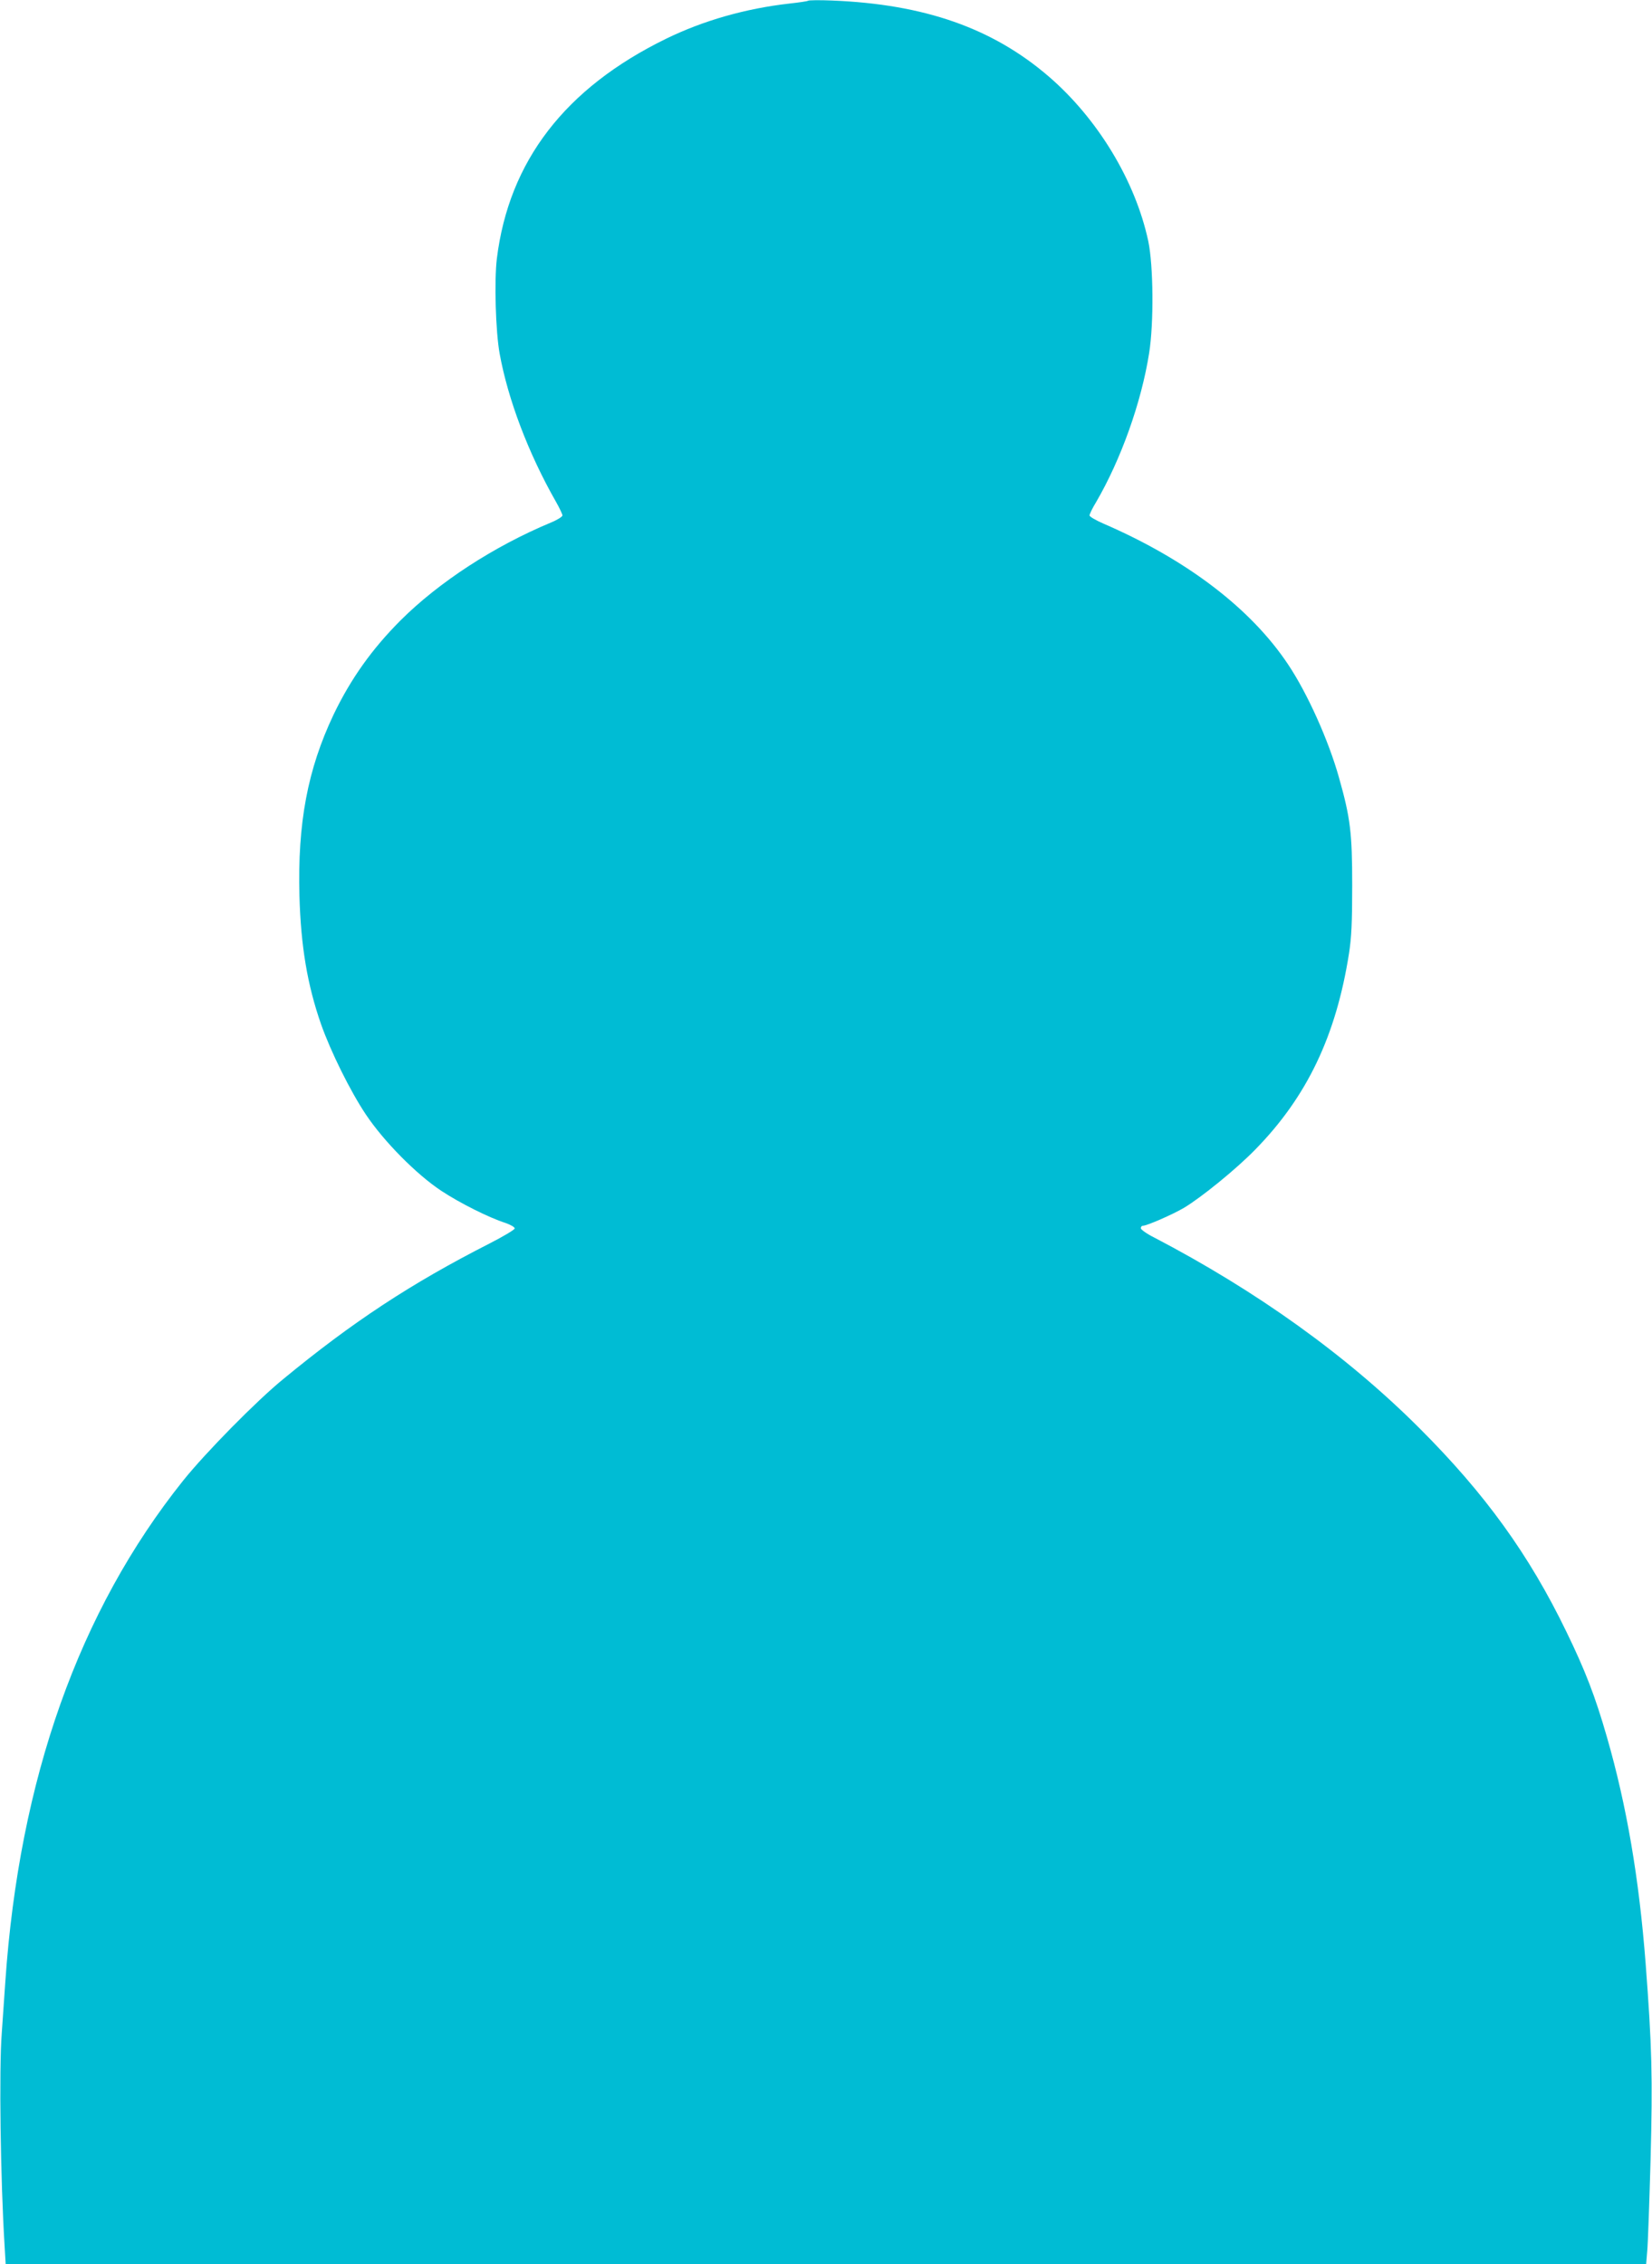
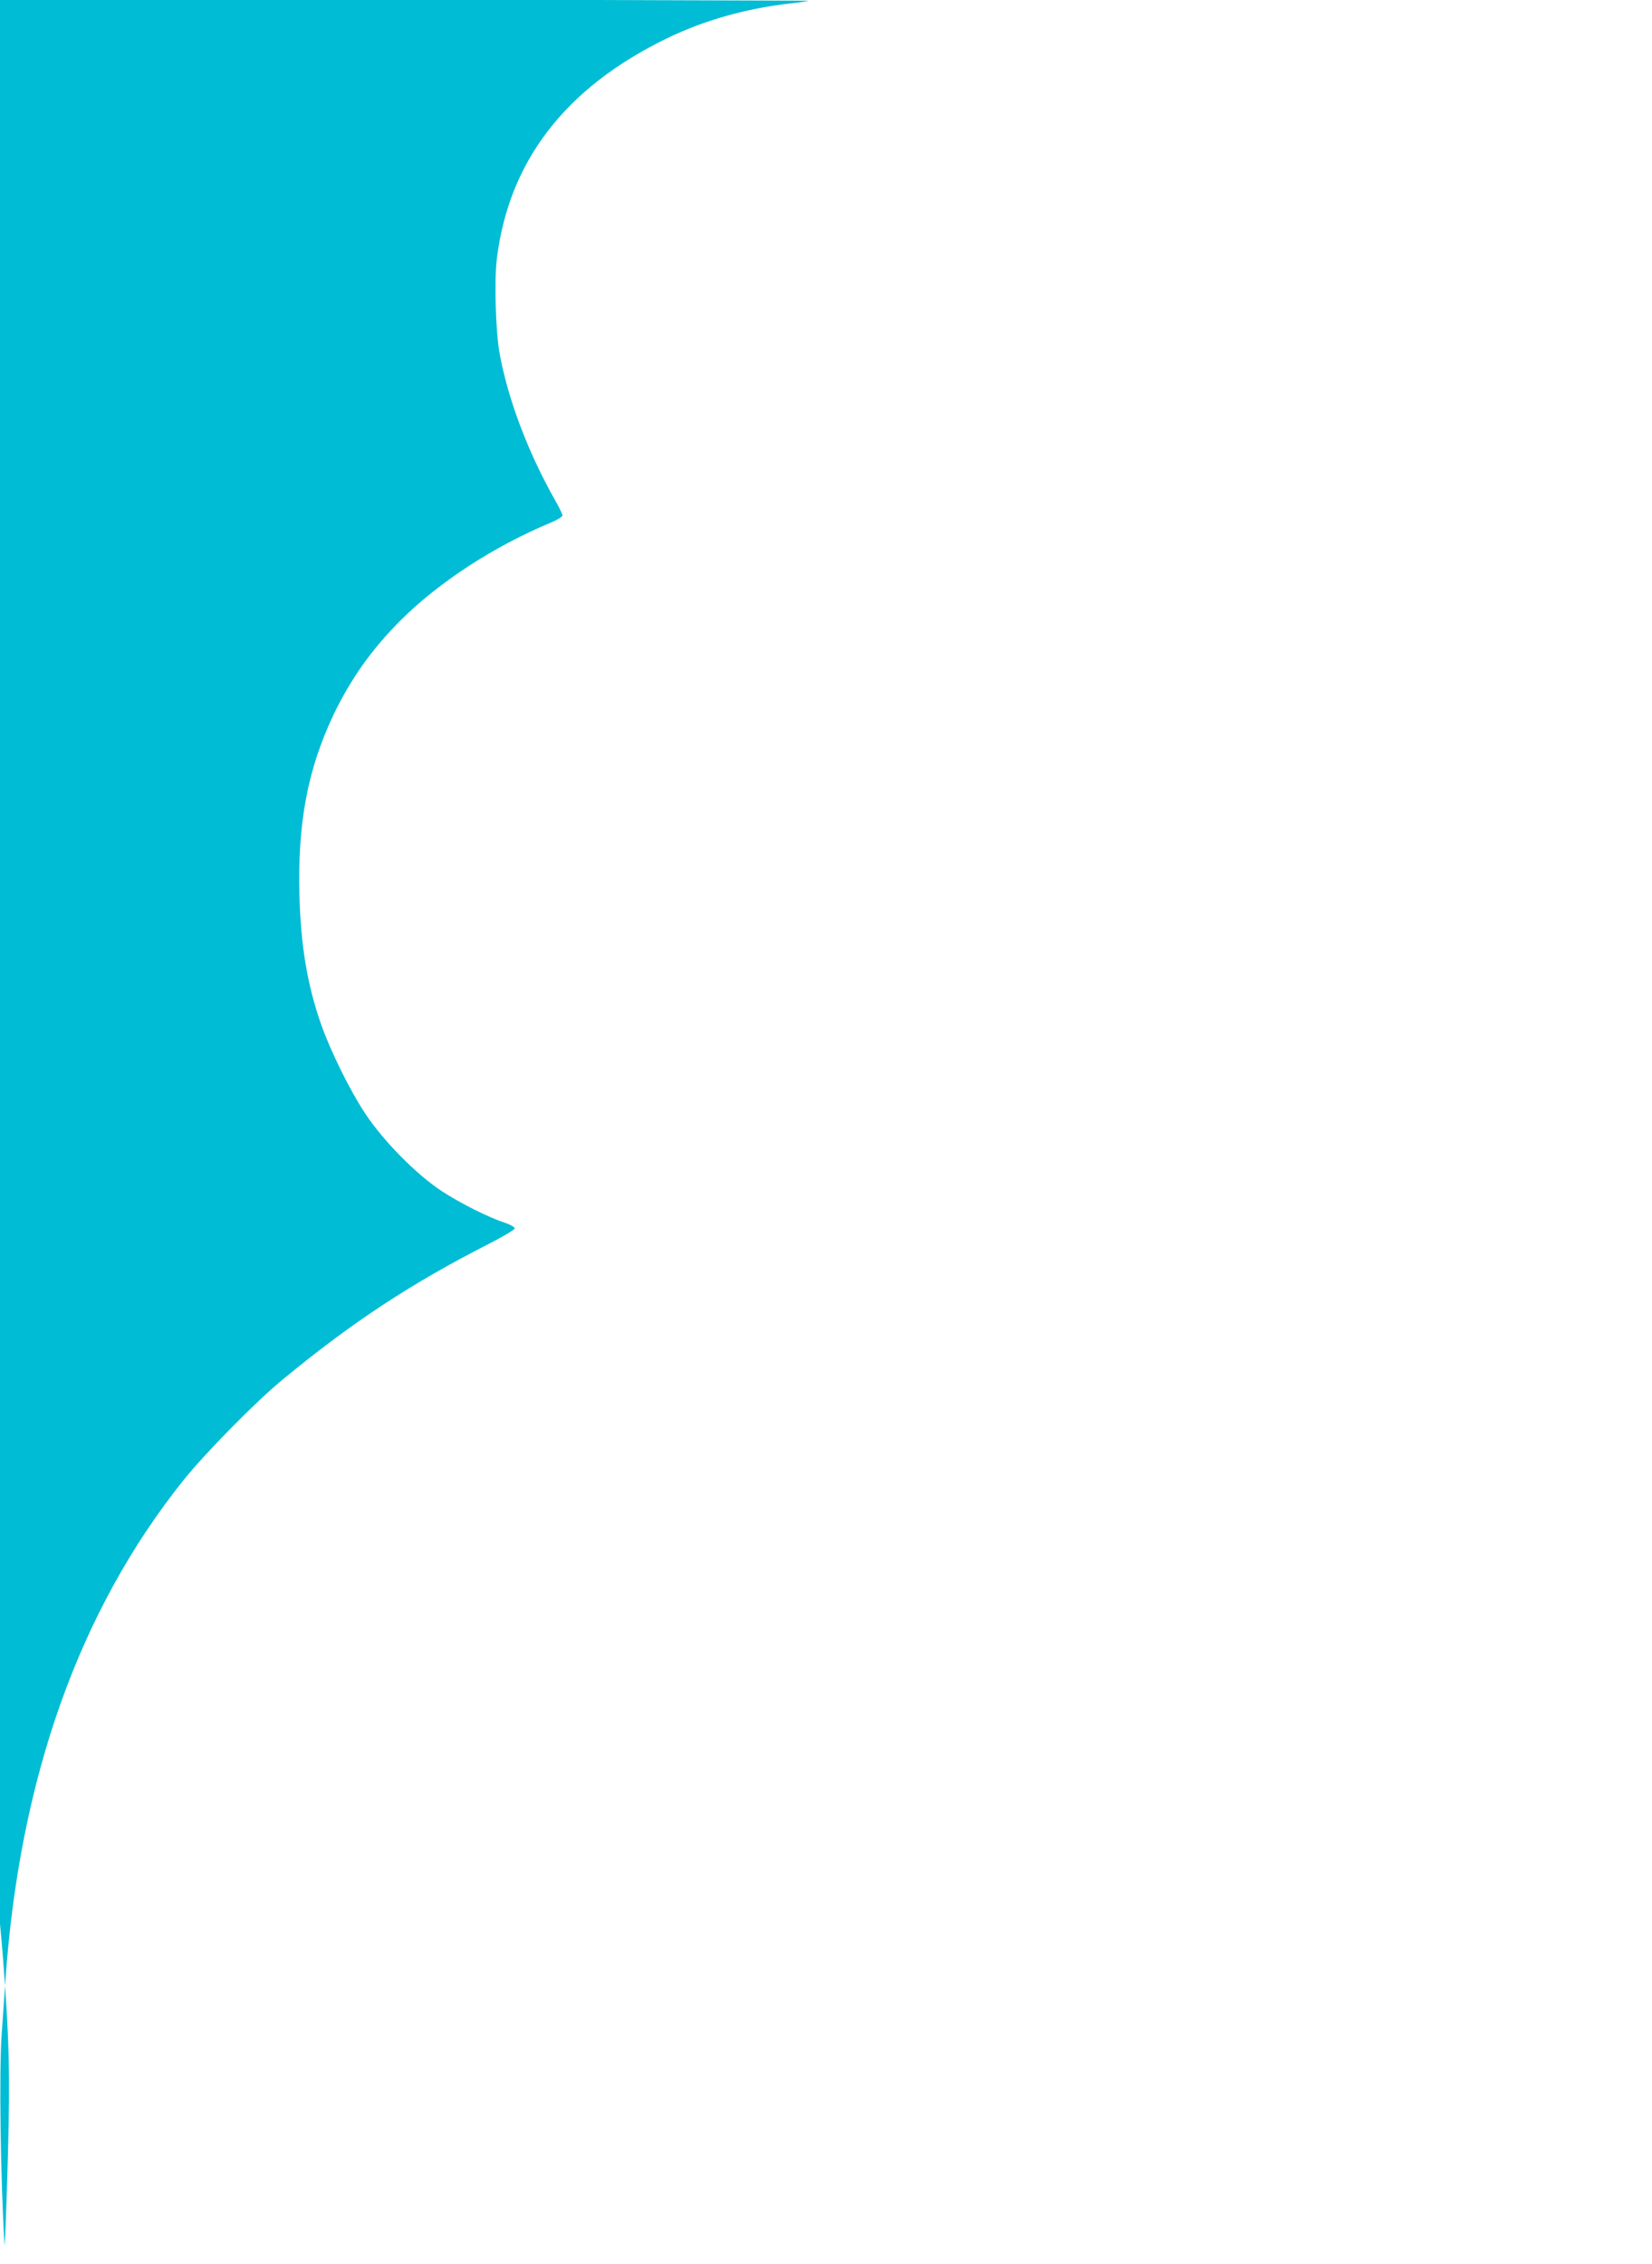
<svg xmlns="http://www.w3.org/2000/svg" version="1.0" width="934pt" height="1280pt" viewBox="0 0 934 1280" preserveAspectRatio="xMidYMid meet">
  <g transform="translate(0,1280) scale(0.1,-0.1)" fill="#00bcd4" stroke="none">
-     <path d="M4569 12796 c-3 -3 -50 -10 -105 -16 -248 -28 -487 -96 -698 -199 -571 -279 -889 -692 -957 -1244 -15 -126 -7 -411 16 -537 47 -258 162 -563 319 -838 20 -35 36 -70 36 -76 0 -7 -30 -26 -67 -41 -321 -134 -631 -336 -847 -551 -163 -163 -283 -332 -380 -534 -147 -310 -204 -613 -193 -1025 8 -286 45 -504 122 -725 55 -156 166 -380 253 -510 102 -153 287 -340 428 -433 103 -68 268 -151 362 -181 28 -10 52 -23 52 -31 0 -7 -64 -45 -142 -85 -444 -226 -775 -444 -1167 -767 -152 -124 -439 -416 -565 -573 -590 -738 -927 -1688 -1006 -2835 -6 -88 -15 -218 -20 -289 -16 -205 -7 -832 16 -1203 l6 -103 4638 0 4637 0 6 73 c4 39 12 273 19 518 12 466 8 635 -28 1109 -37 480 -107 892 -219 1280 -66 230 -123 377 -229 595 -211 436 -459 779 -830 1150 -411 411 -920 776 -1503 1080 -40 20 -73 44 -73 51 0 8 5 14 11 14 23 0 167 63 232 101 99 59 298 221 404 330 293 299 457 644 530 1109 14 90 18 174 18 385 0 297 -10 380 -75 610 -59 210 -178 475 -287 638 -210 316 -573 593 -1045 797 -43 19 -78 39 -78 46 0 7 16 41 37 75 141 242 256 564 300 843 27 169 24 496 -5 633 -73 341 -286 692 -562 930 -318 274 -703 409 -1225 430 -71 3 -133 2 -136 -1z" />
+     <path d="M4569 12796 c-3 -3 -50 -10 -105 -16 -248 -28 -487 -96 -698 -199 -571 -279 -889 -692 -957 -1244 -15 -126 -7 -411 16 -537 47 -258 162 -563 319 -838 20 -35 36 -70 36 -76 0 -7 -30 -26 -67 -41 -321 -134 -631 -336 -847 -551 -163 -163 -283 -332 -380 -534 -147 -310 -204 -613 -193 -1025 8 -286 45 -504 122 -725 55 -156 166 -380 253 -510 102 -153 287 -340 428 -433 103 -68 268 -151 362 -181 28 -10 52 -23 52 -31 0 -7 -64 -45 -142 -85 -444 -226 -775 -444 -1167 -767 -152 -124 -439 -416 -565 -573 -590 -738 -927 -1688 -1006 -2835 -6 -88 -15 -218 -20 -289 -16 -205 -7 -832 16 -1203 c4 39 12 273 19 518 12 466 8 635 -28 1109 -37 480 -107 892 -219 1280 -66 230 -123 377 -229 595 -211 436 -459 779 -830 1150 -411 411 -920 776 -1503 1080 -40 20 -73 44 -73 51 0 8 5 14 11 14 23 0 167 63 232 101 99 59 298 221 404 330 293 299 457 644 530 1109 14 90 18 174 18 385 0 297 -10 380 -75 610 -59 210 -178 475 -287 638 -210 316 -573 593 -1045 797 -43 19 -78 39 -78 46 0 7 16 41 37 75 141 242 256 564 300 843 27 169 24 496 -5 633 -73 341 -286 692 -562 930 -318 274 -703 409 -1225 430 -71 3 -133 2 -136 -1z" />
  </g>
</svg>